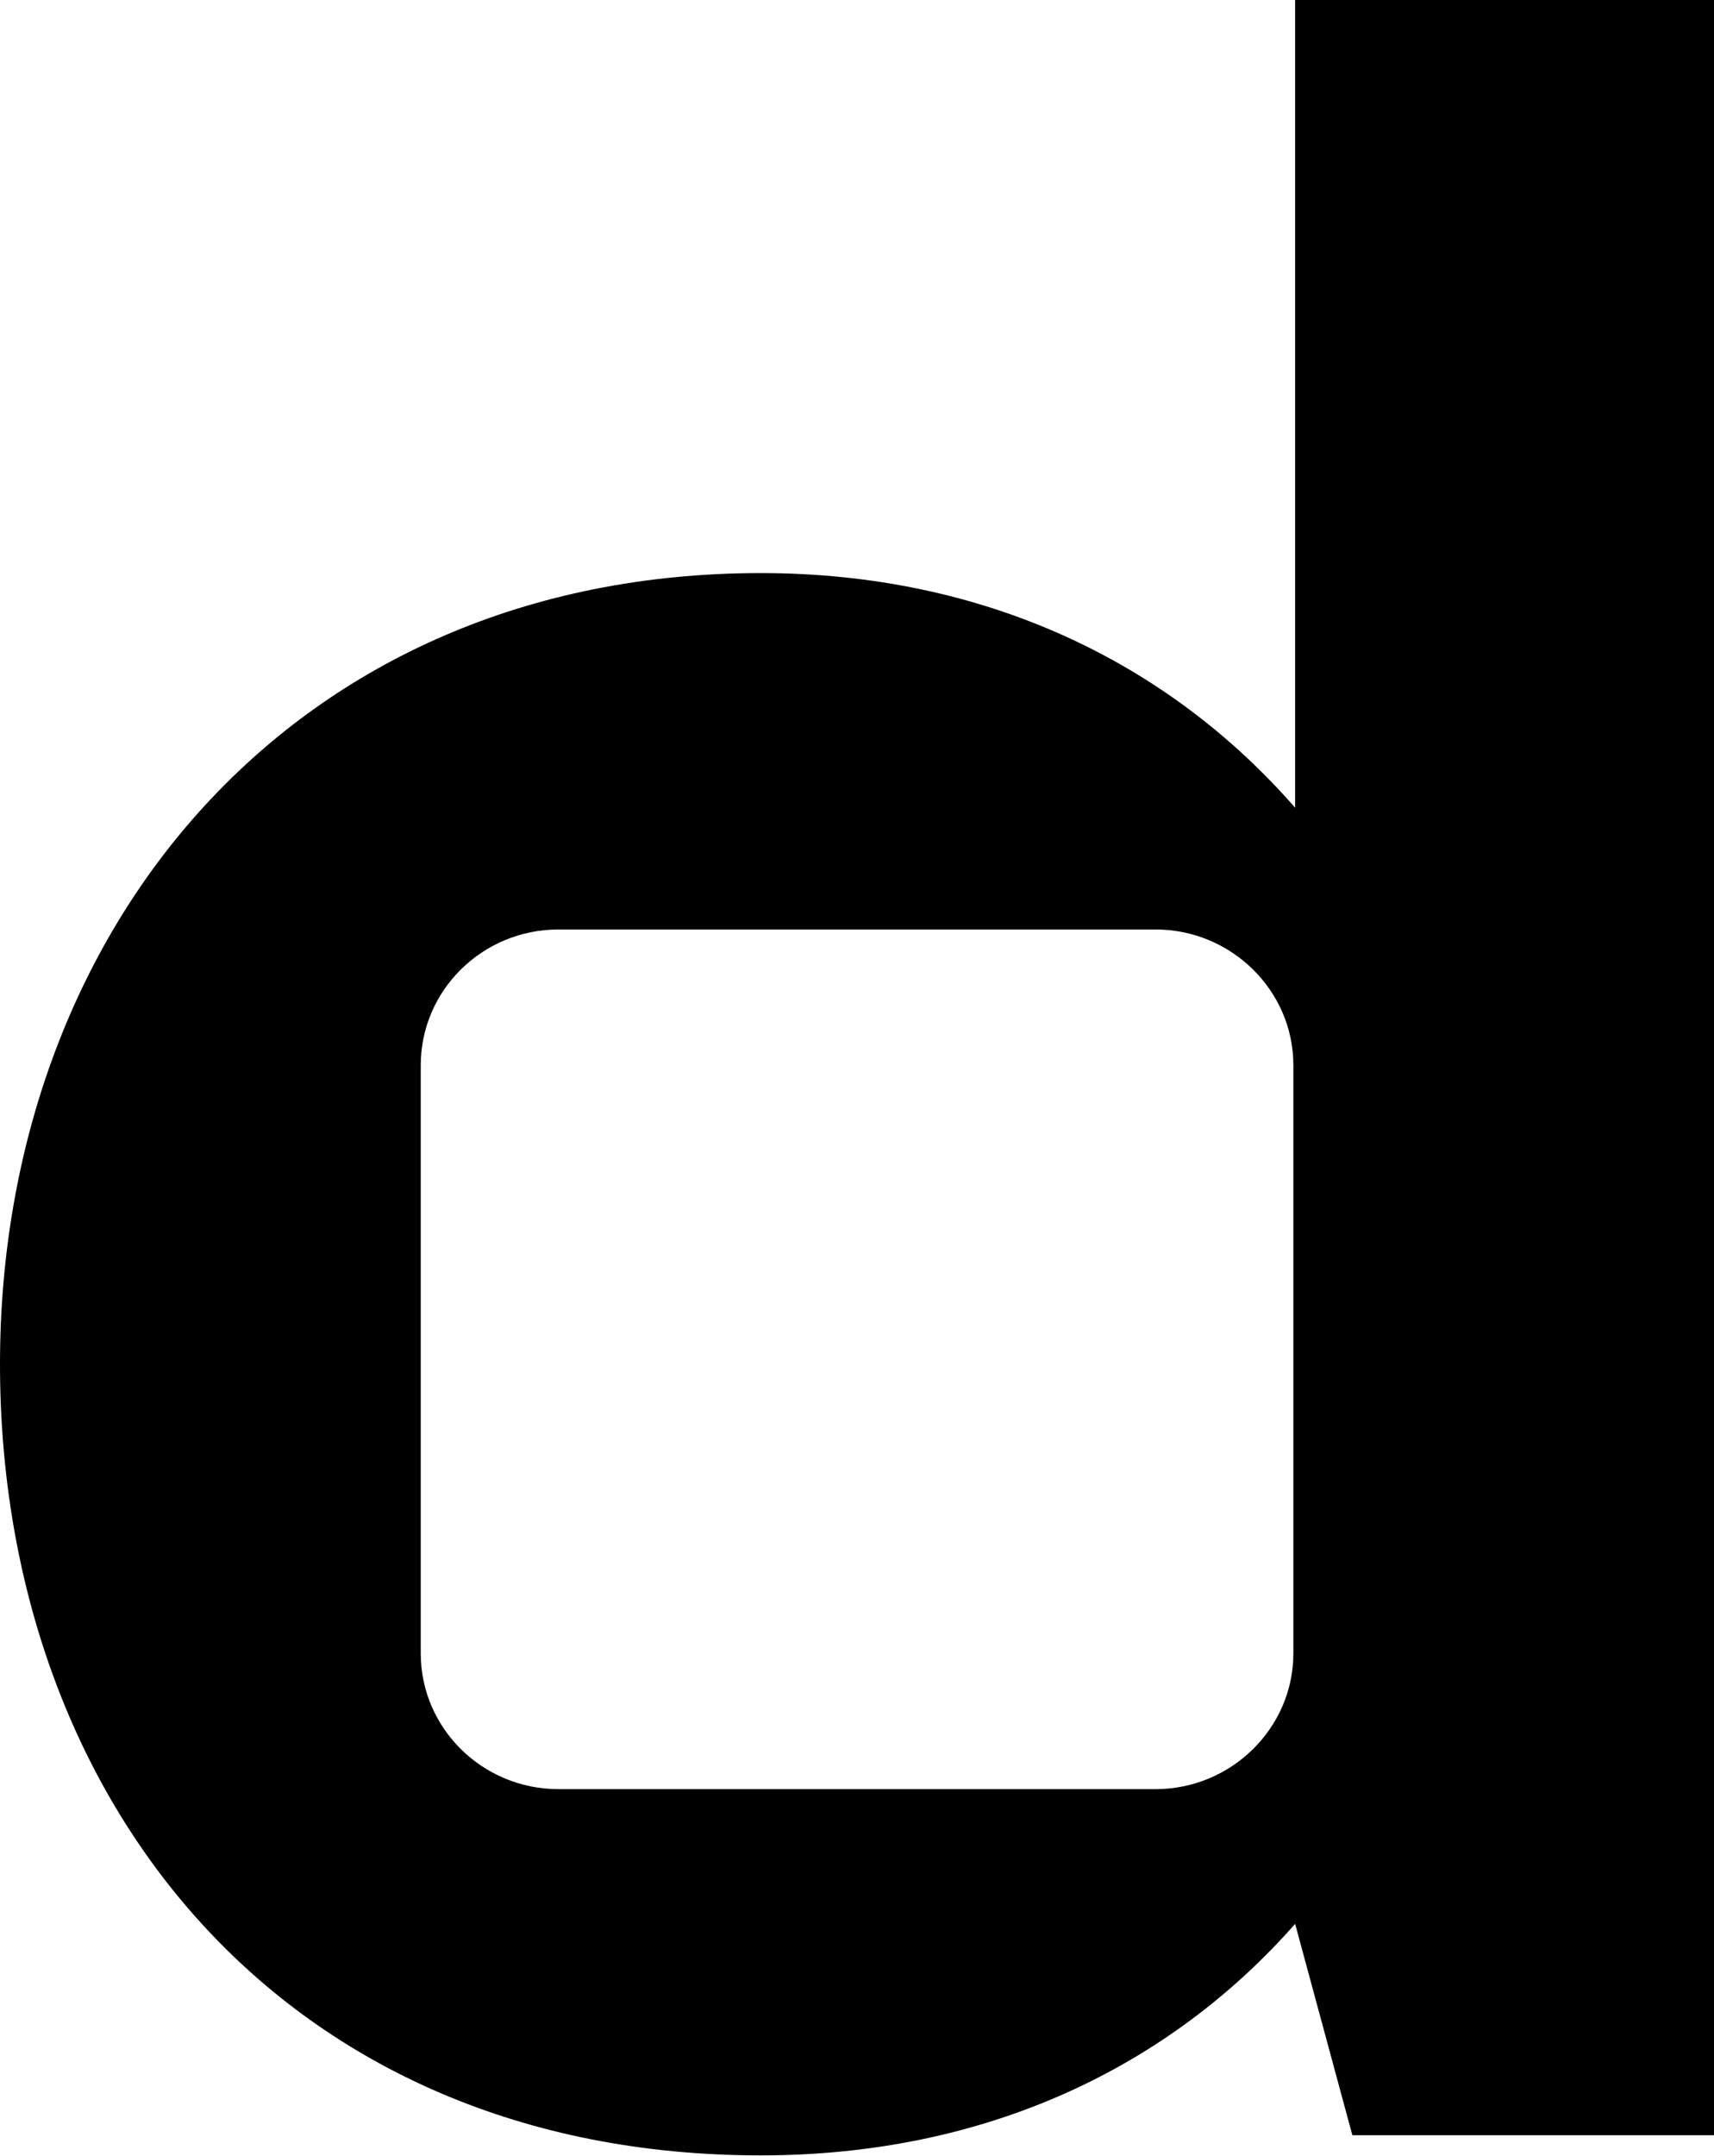
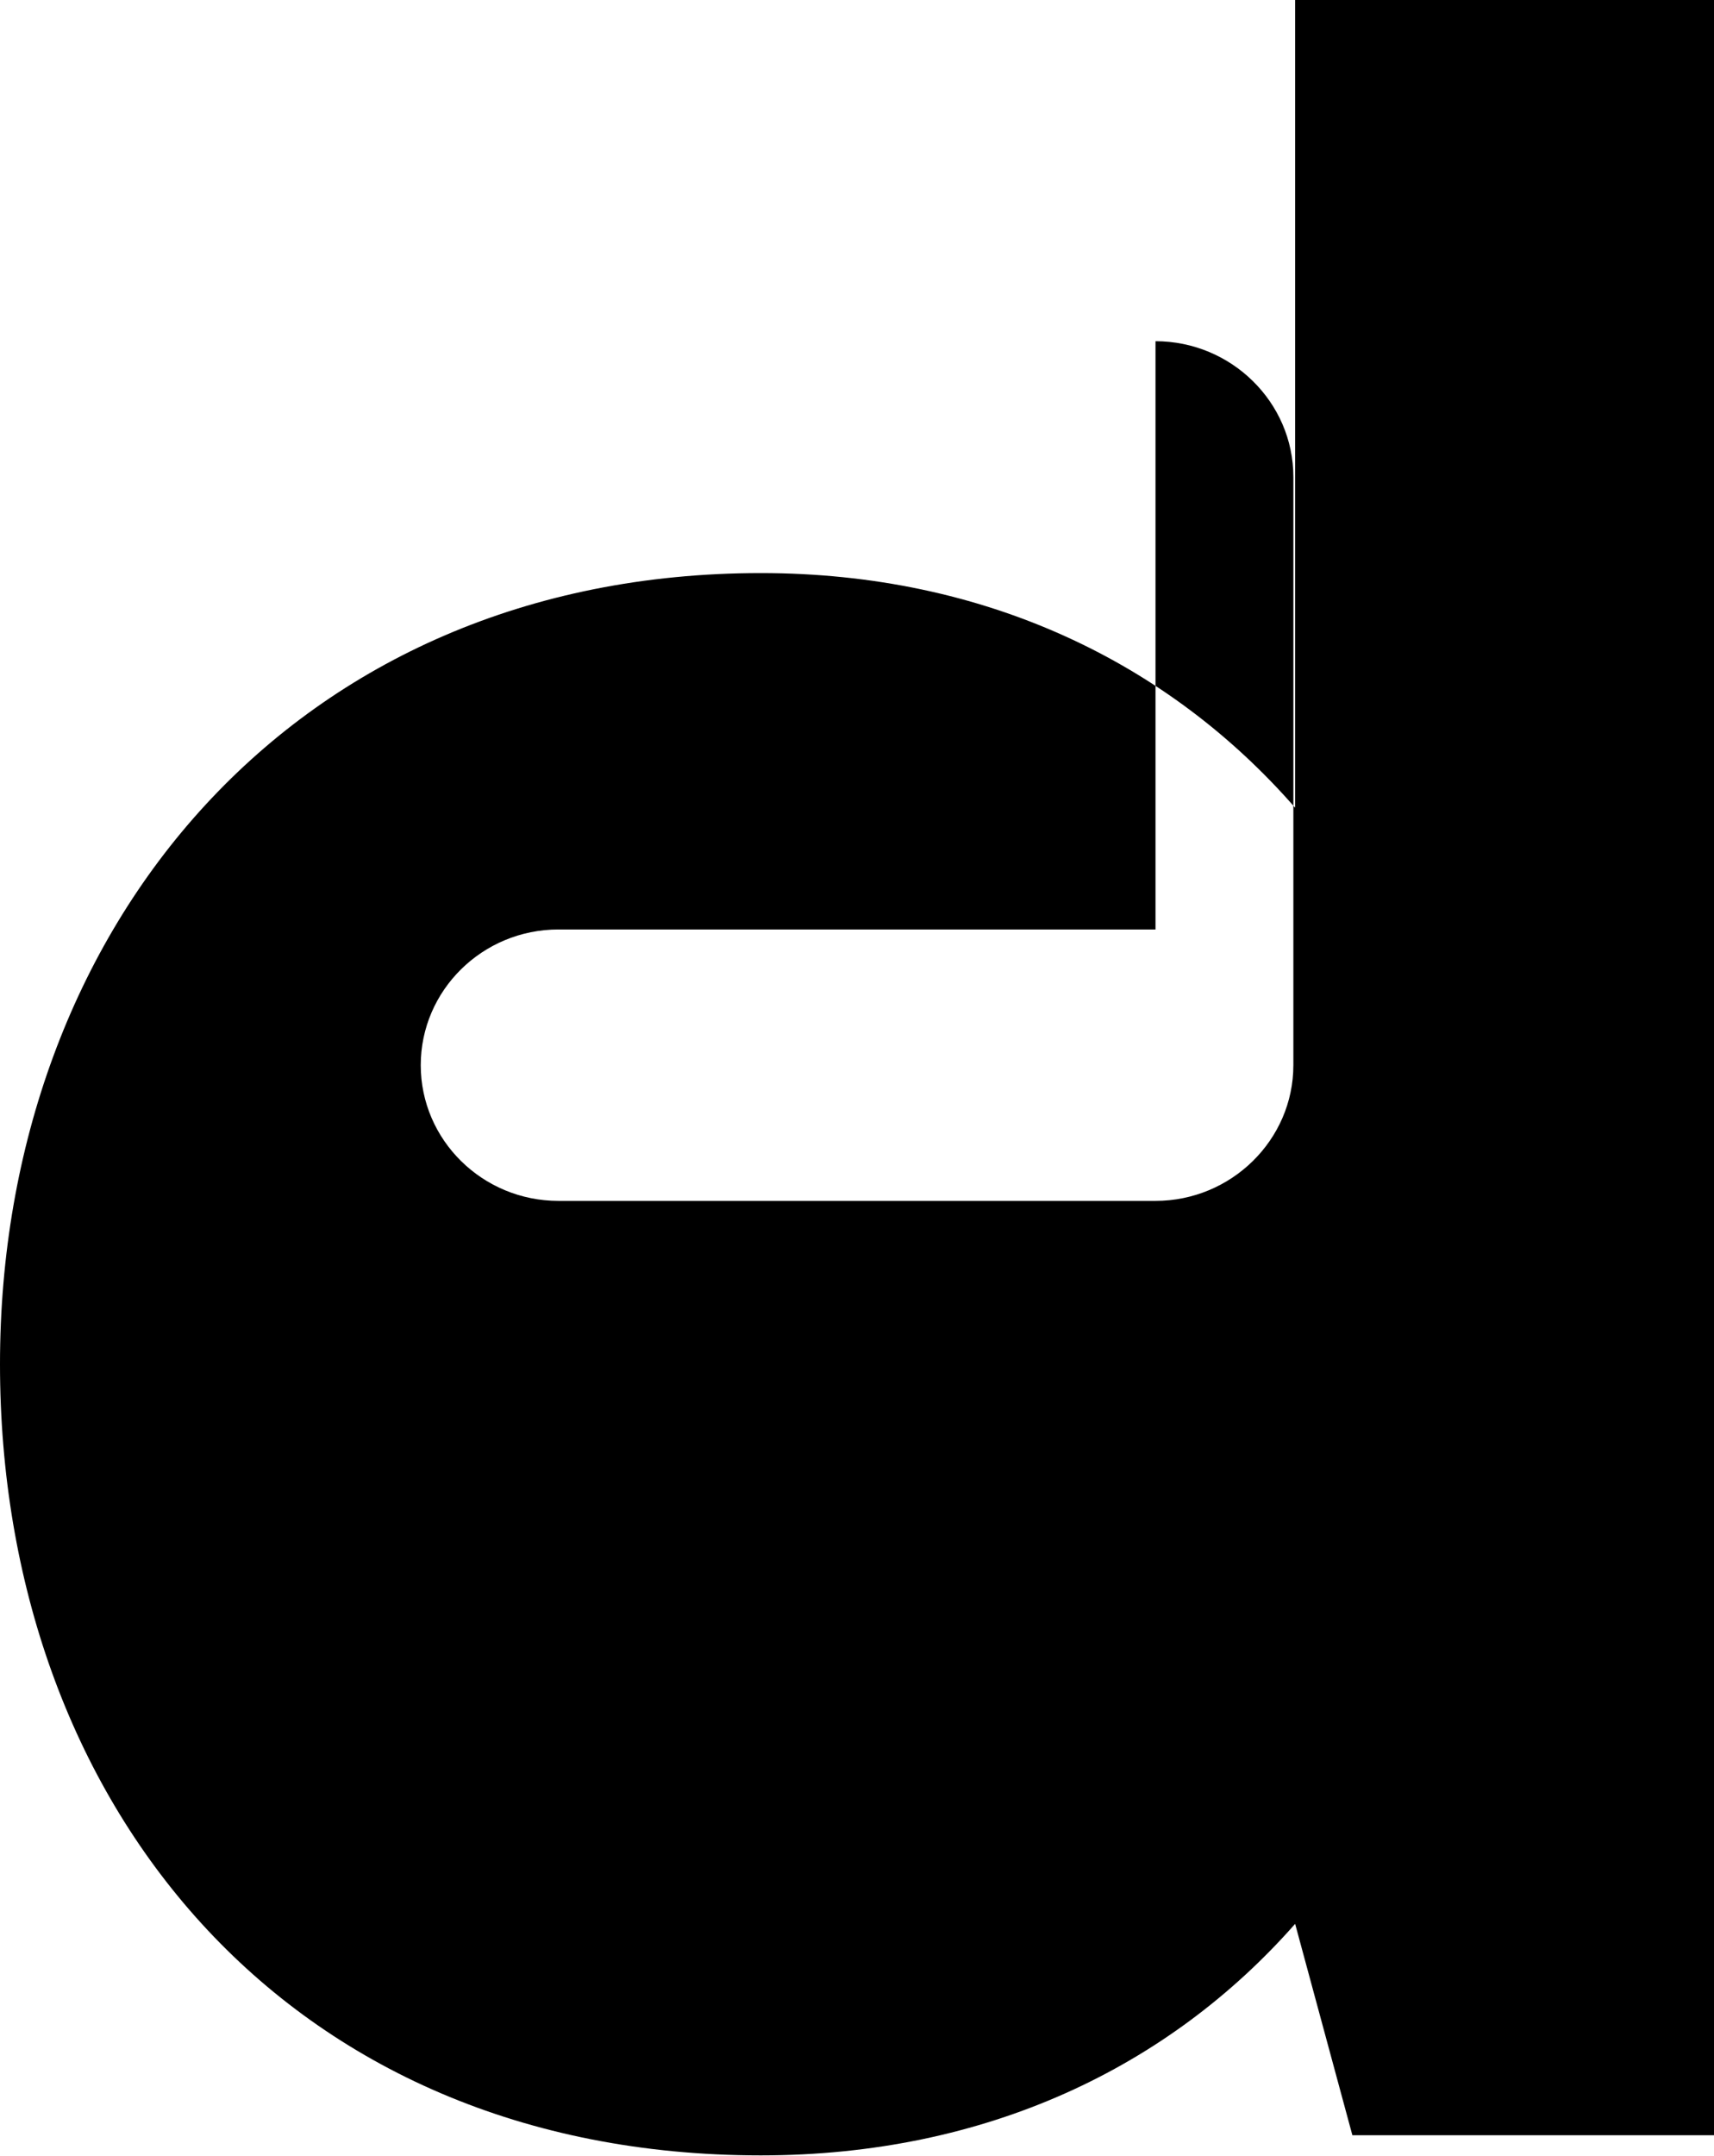
<svg xmlns="http://www.w3.org/2000/svg" version="1.2" viewBox="0 0 1548 1946" width="1548" height="1946">
  <title>DIGIA</title>
  <style>
		.s0 { fill: #000000 } 
	</style>
-   <path fill-rule="evenodd" class="s0" d="m1548 0v1927.4h-326.6l-51.7-190.8c-113.6 129-278.5 209-482.6 209-430.8 0-687.1-320.1-687.1-714.2 0-394 265.6-714.1 687.1-714.1 202.5 0 368.2 80.8 482.6 211.8v-729.1zm-504.4 839h-539.2c-68.7 0-124.4 55-124.4 122.5v531c0 67.5 55.7 122.5 124.4 122.5h539.2c68.3 0 124.5-55 124.5-122.5v-531c0-67.5-56.2-122.5-124.5-122.5z" />
+   <path fill-rule="evenodd" class="s0" d="m1548 0v1927.4h-326.6l-51.7-190.8c-113.6 129-278.5 209-482.6 209-430.8 0-687.1-320.1-687.1-714.2 0-394 265.6-714.1 687.1-714.1 202.5 0 368.2 80.8 482.6 211.8v-729.1zm-504.4 839h-539.2c-68.7 0-124.4 55-124.4 122.5c0 67.5 55.7 122.5 124.4 122.5h539.2c68.3 0 124.5-55 124.5-122.5v-531c0-67.5-56.2-122.5-124.5-122.5z" />
</svg>